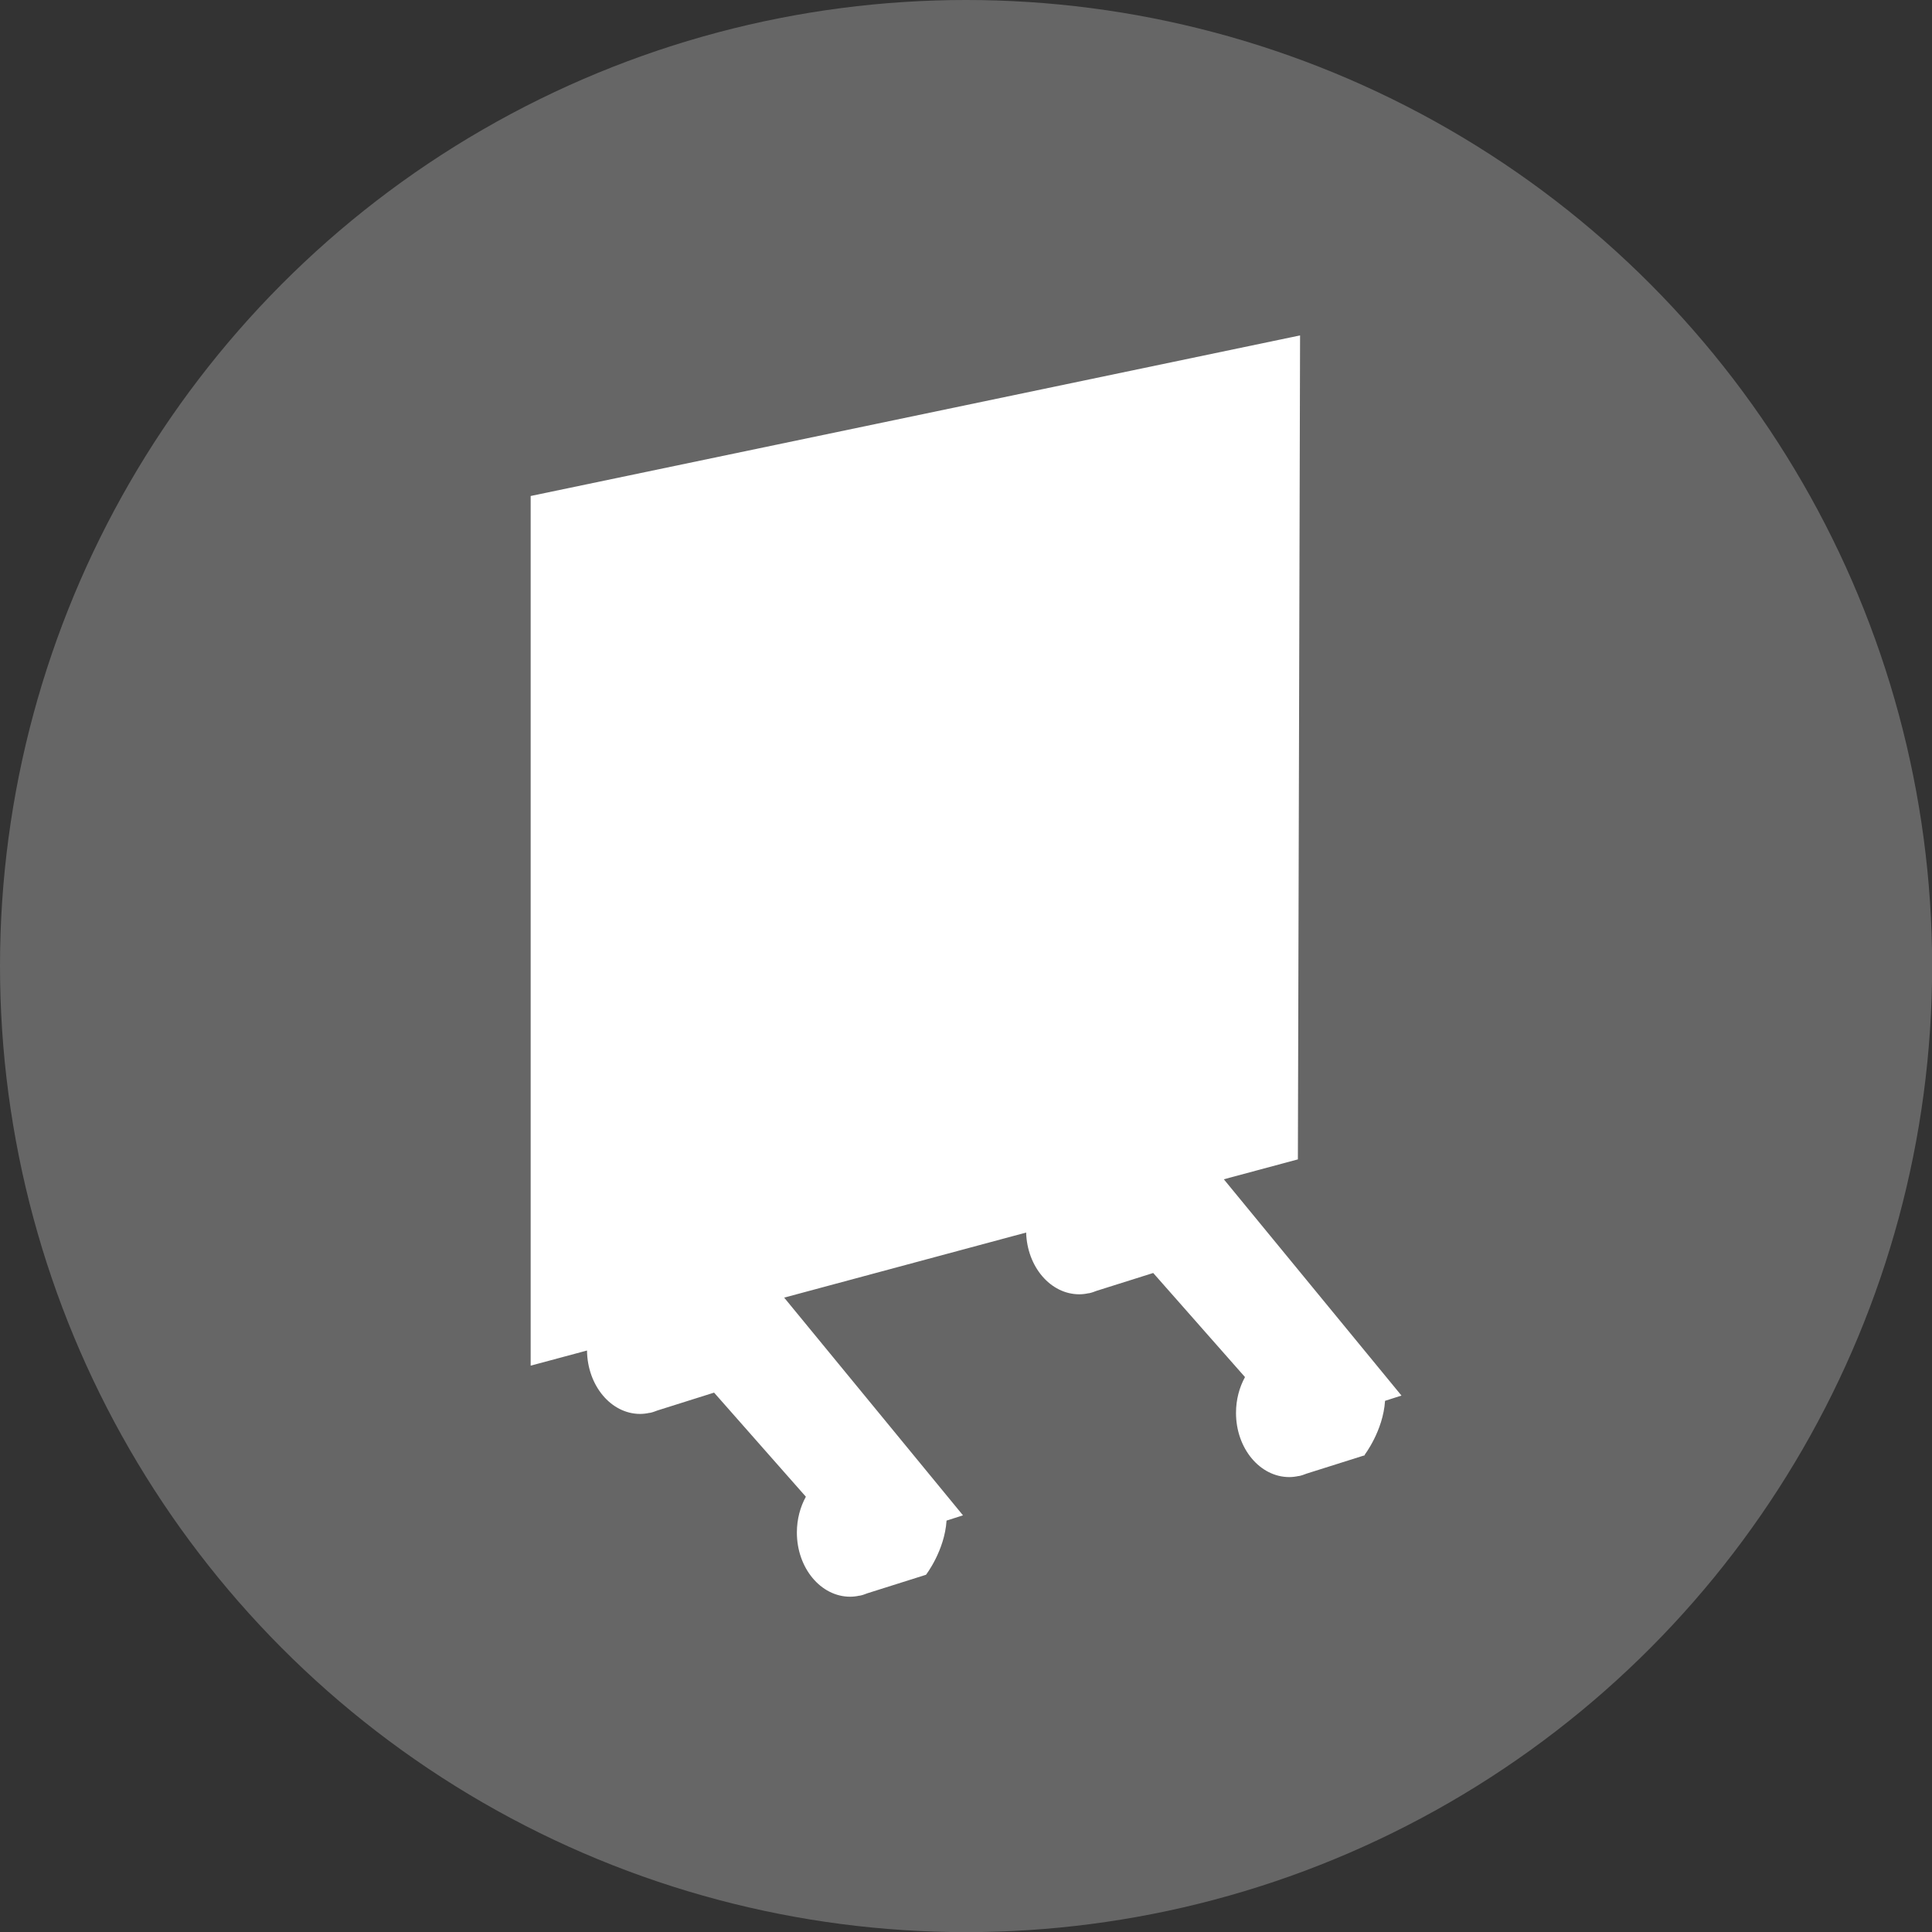
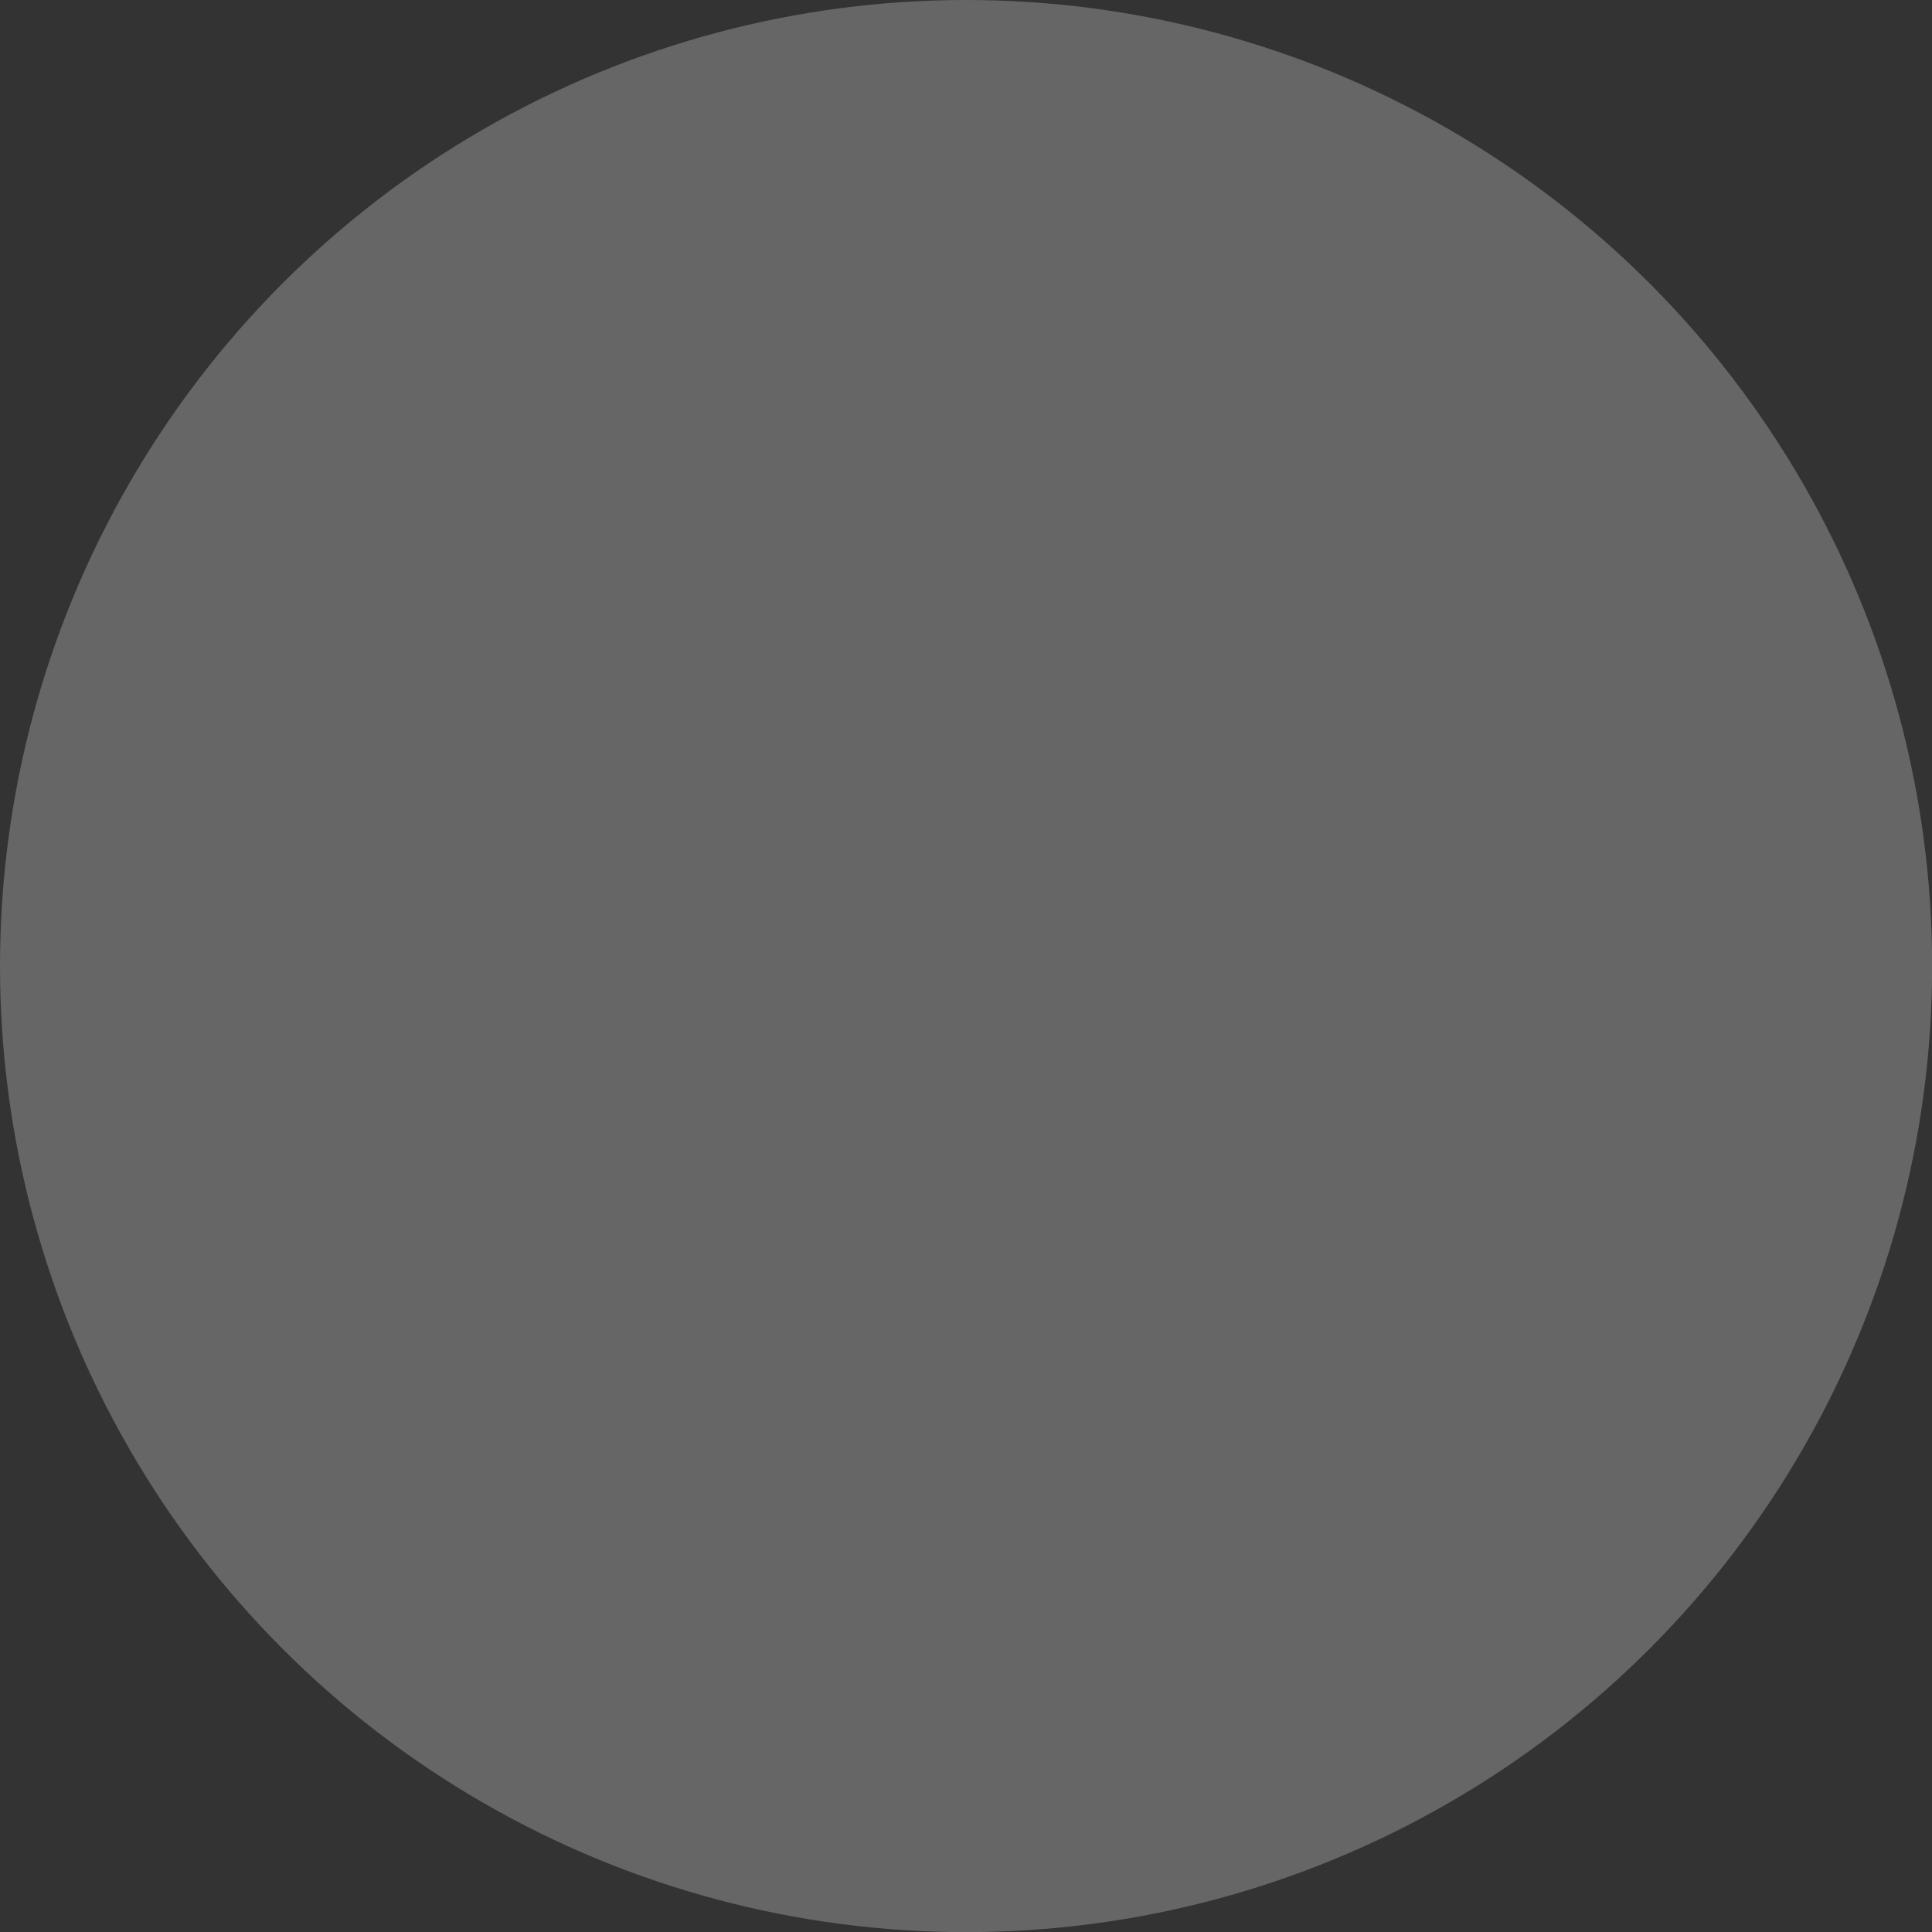
<svg xmlns="http://www.w3.org/2000/svg" id="Layer_2" viewBox="0 0 150.51 150.51">
  <rect x="0" y="0" width="150.51" height="150.51" fill="#333333" stroke="none" />
  <g id="Layer_1-2">
    <circle cx="75.26" cy="75.26" r="75.26" style="fill:#666; stroke-width:0px;" />
-     <path d="M106.3,113.35s1.45-1.88,1.6-4.22l1.28-.41-13.84-16.85,5.77-1.55.06-22.07.11-42.12-59.94,12.51v67.75l4.39-1.18c.03,2.73,1.87,4.94,4.14,4.94.24,0,.48-.03.71-.08h0s.04,0,.04,0c.2-.04.4-.11.6-.19l4.41-1.39,7.15,8.11c-.44.8-.7,1.76-.7,2.79,0,2.76,1.86,5,4.15,5,.24,0,.48-.03.71-.08h0s.04,0,.04,0c.2-.04.4-.11.6-.19l4.56-1.44s1.45-1.88,1.6-4.22l1.28-.41-13.93-16.96,18.85-5.07c.08,2.67,1.9,4.81,4.14,4.81.24,0,.48-.03.71-.08h0s.04,0,.04,0c.2-.04.4-.11.6-.19l4.41-1.39,7.15,8.11c-.44.8-.7,1.76-.7,2.79,0,2.76,1.86,5,4.15,5,.24,0,.48-.03.71-.08h0s.04,0,.04,0c.2-.04.4-.11.6-.19l4.56-1.44Z" style="fill:#fff; stroke-width:0px;" />
  </g>
</svg>